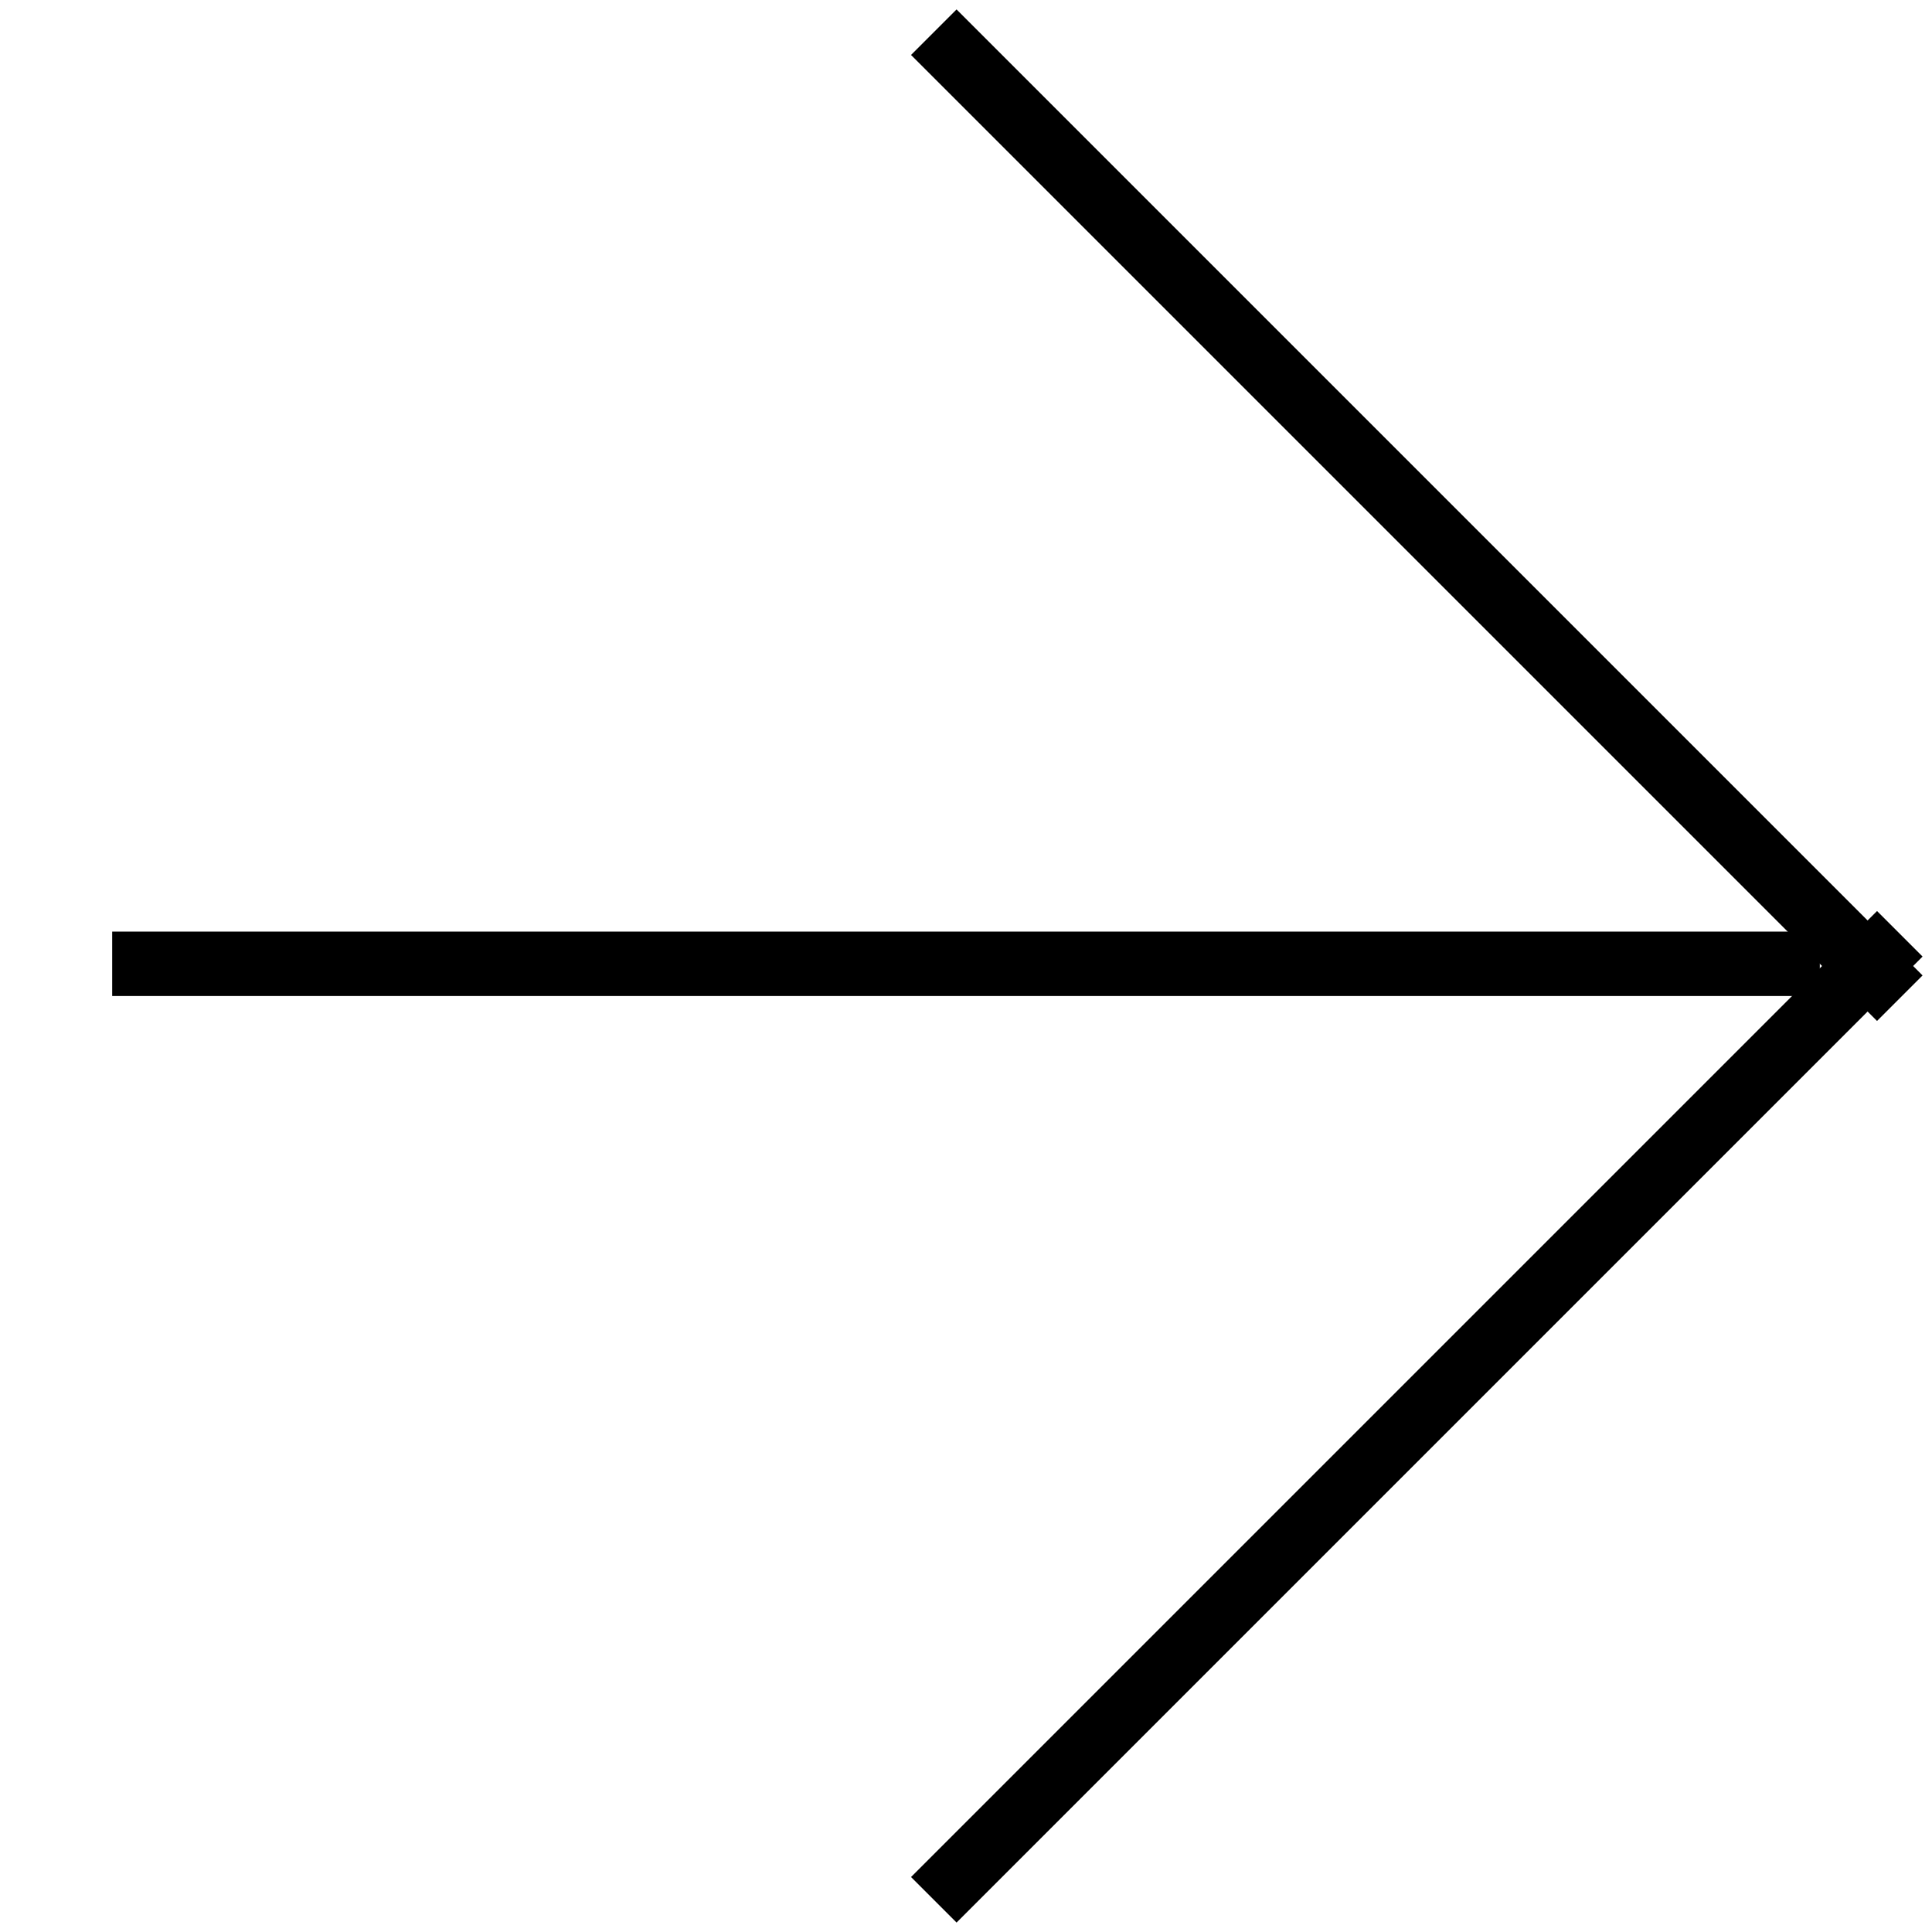
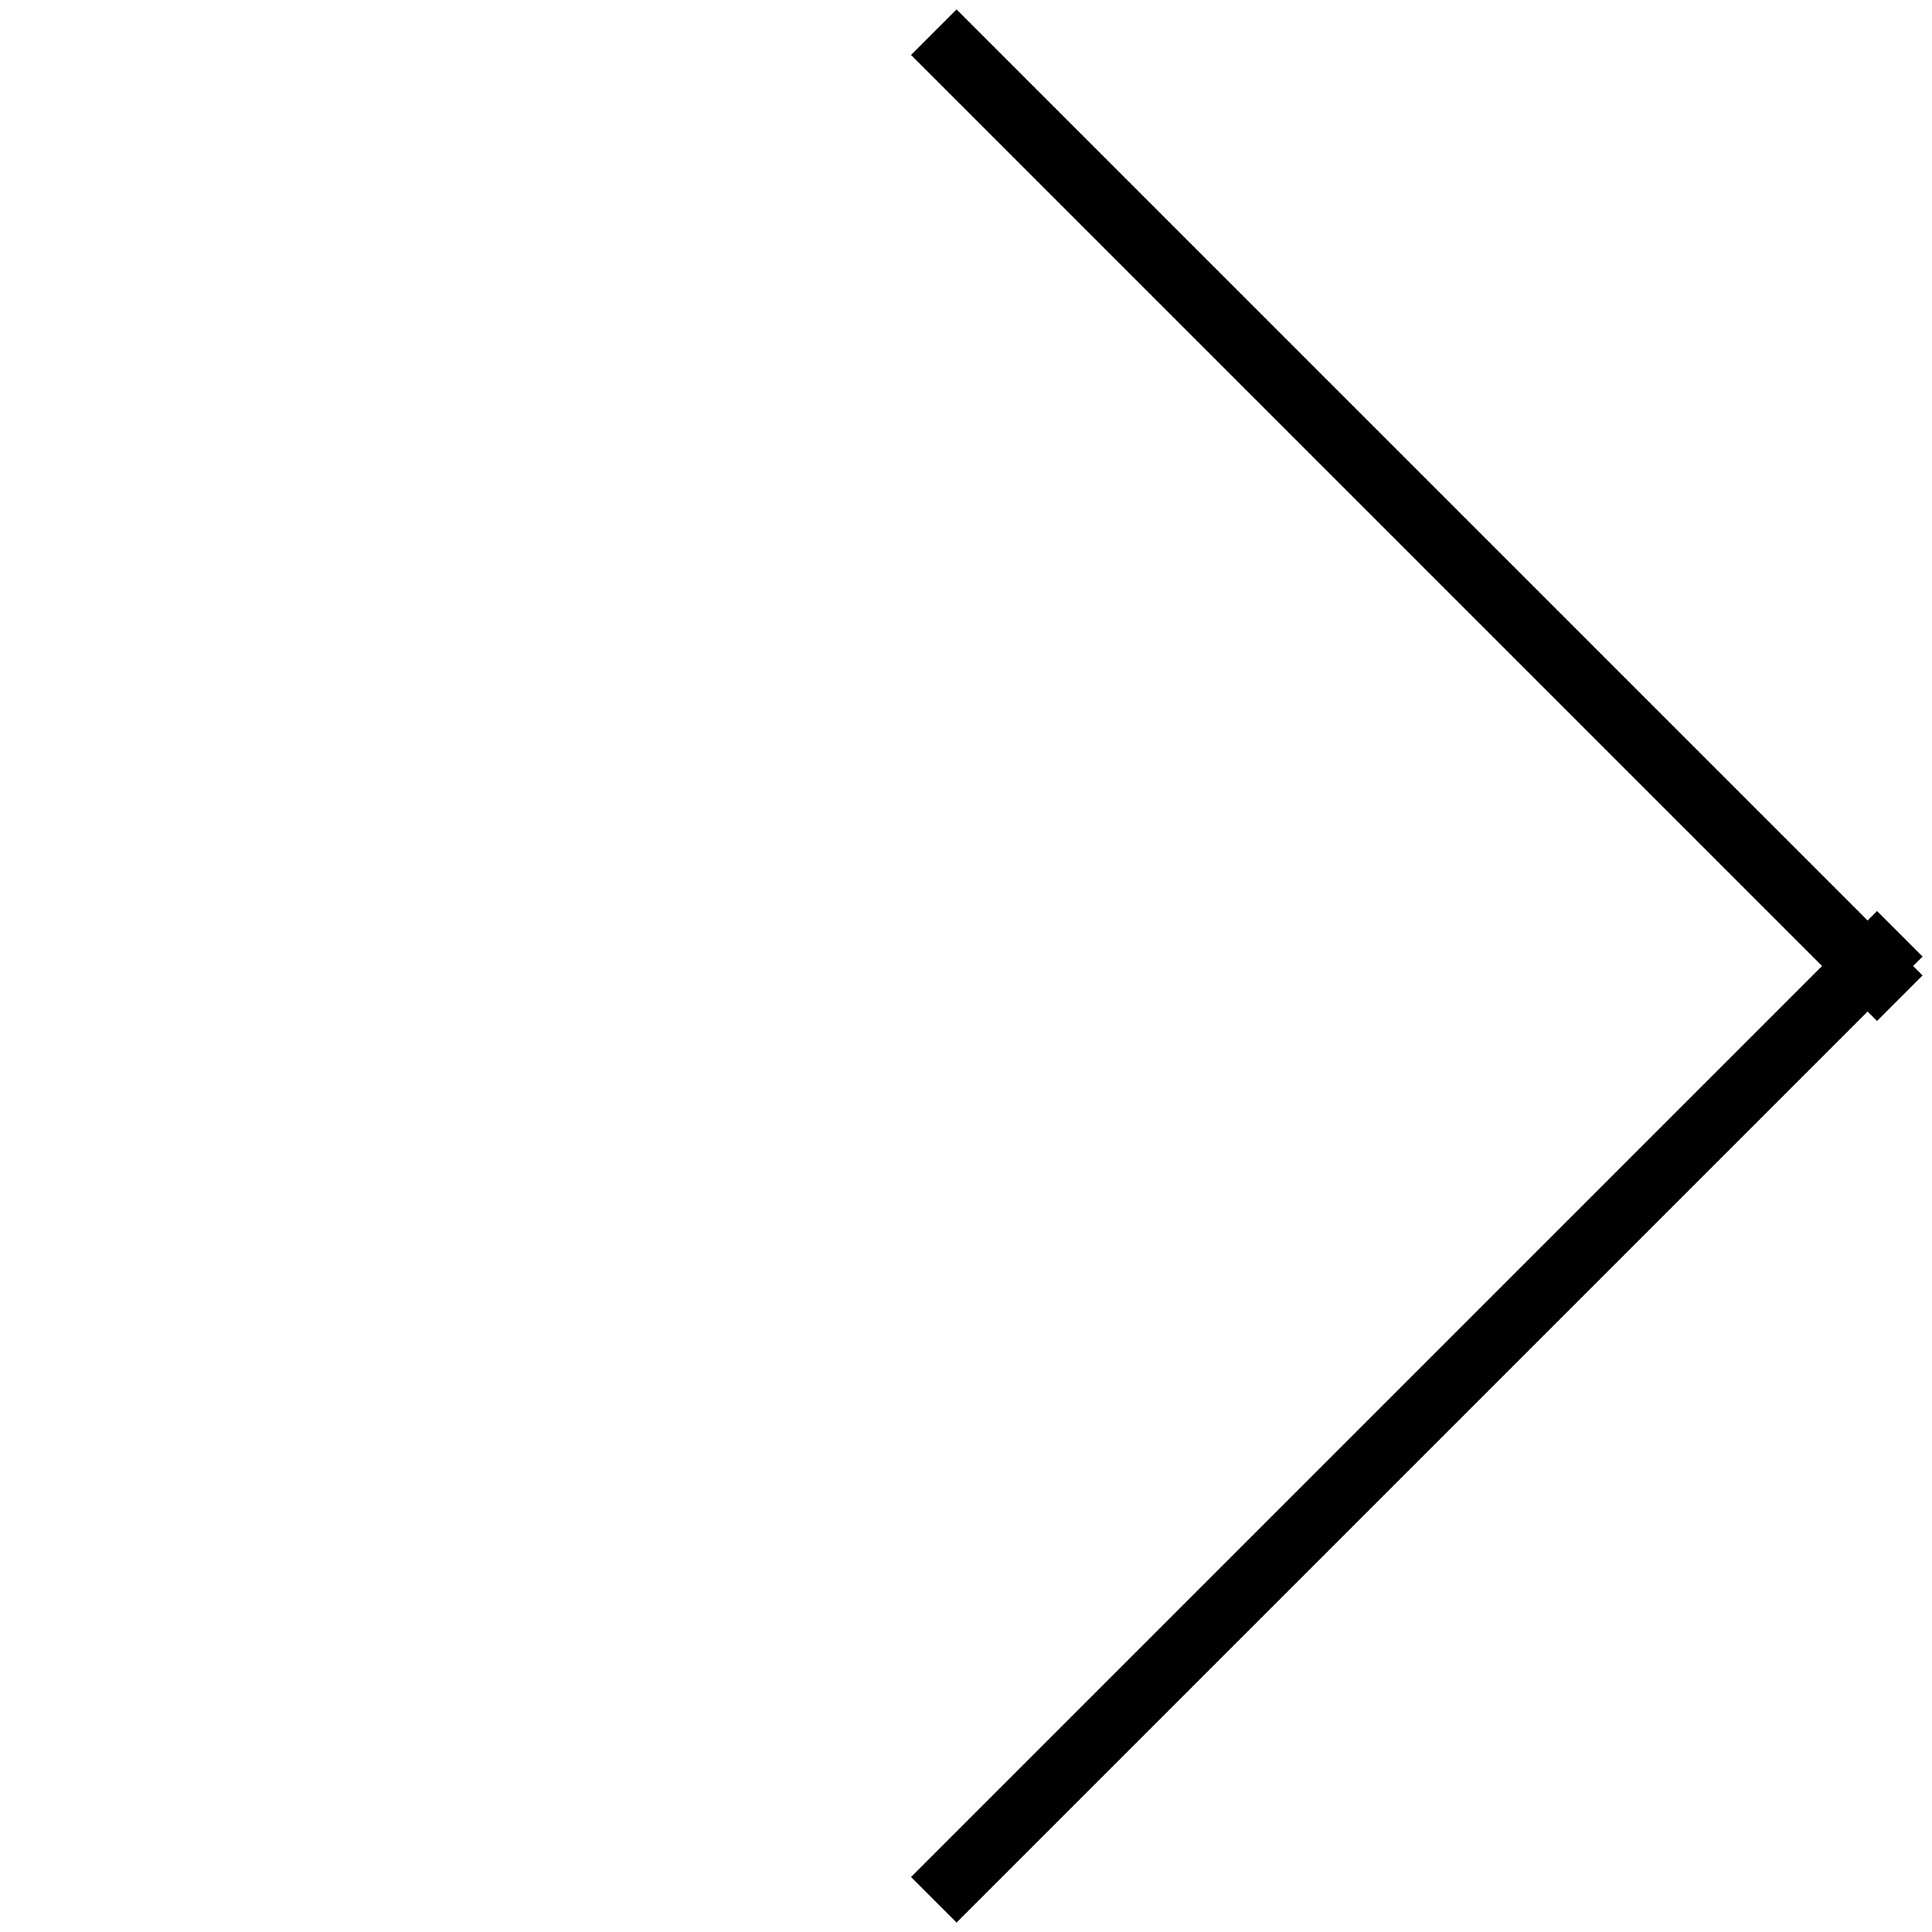
<svg xmlns="http://www.w3.org/2000/svg" width="30" height="30" viewBox="0 0 30 30" fill="none">
  <path d="M14.5 0.5L29.5 15.5" stroke="black" />
  <path d="M29.5 14.5L14.5 29.5" stroke="black" />
-   <path d="M28.258 14.966L1.742 14.966" stroke="black" />
</svg>